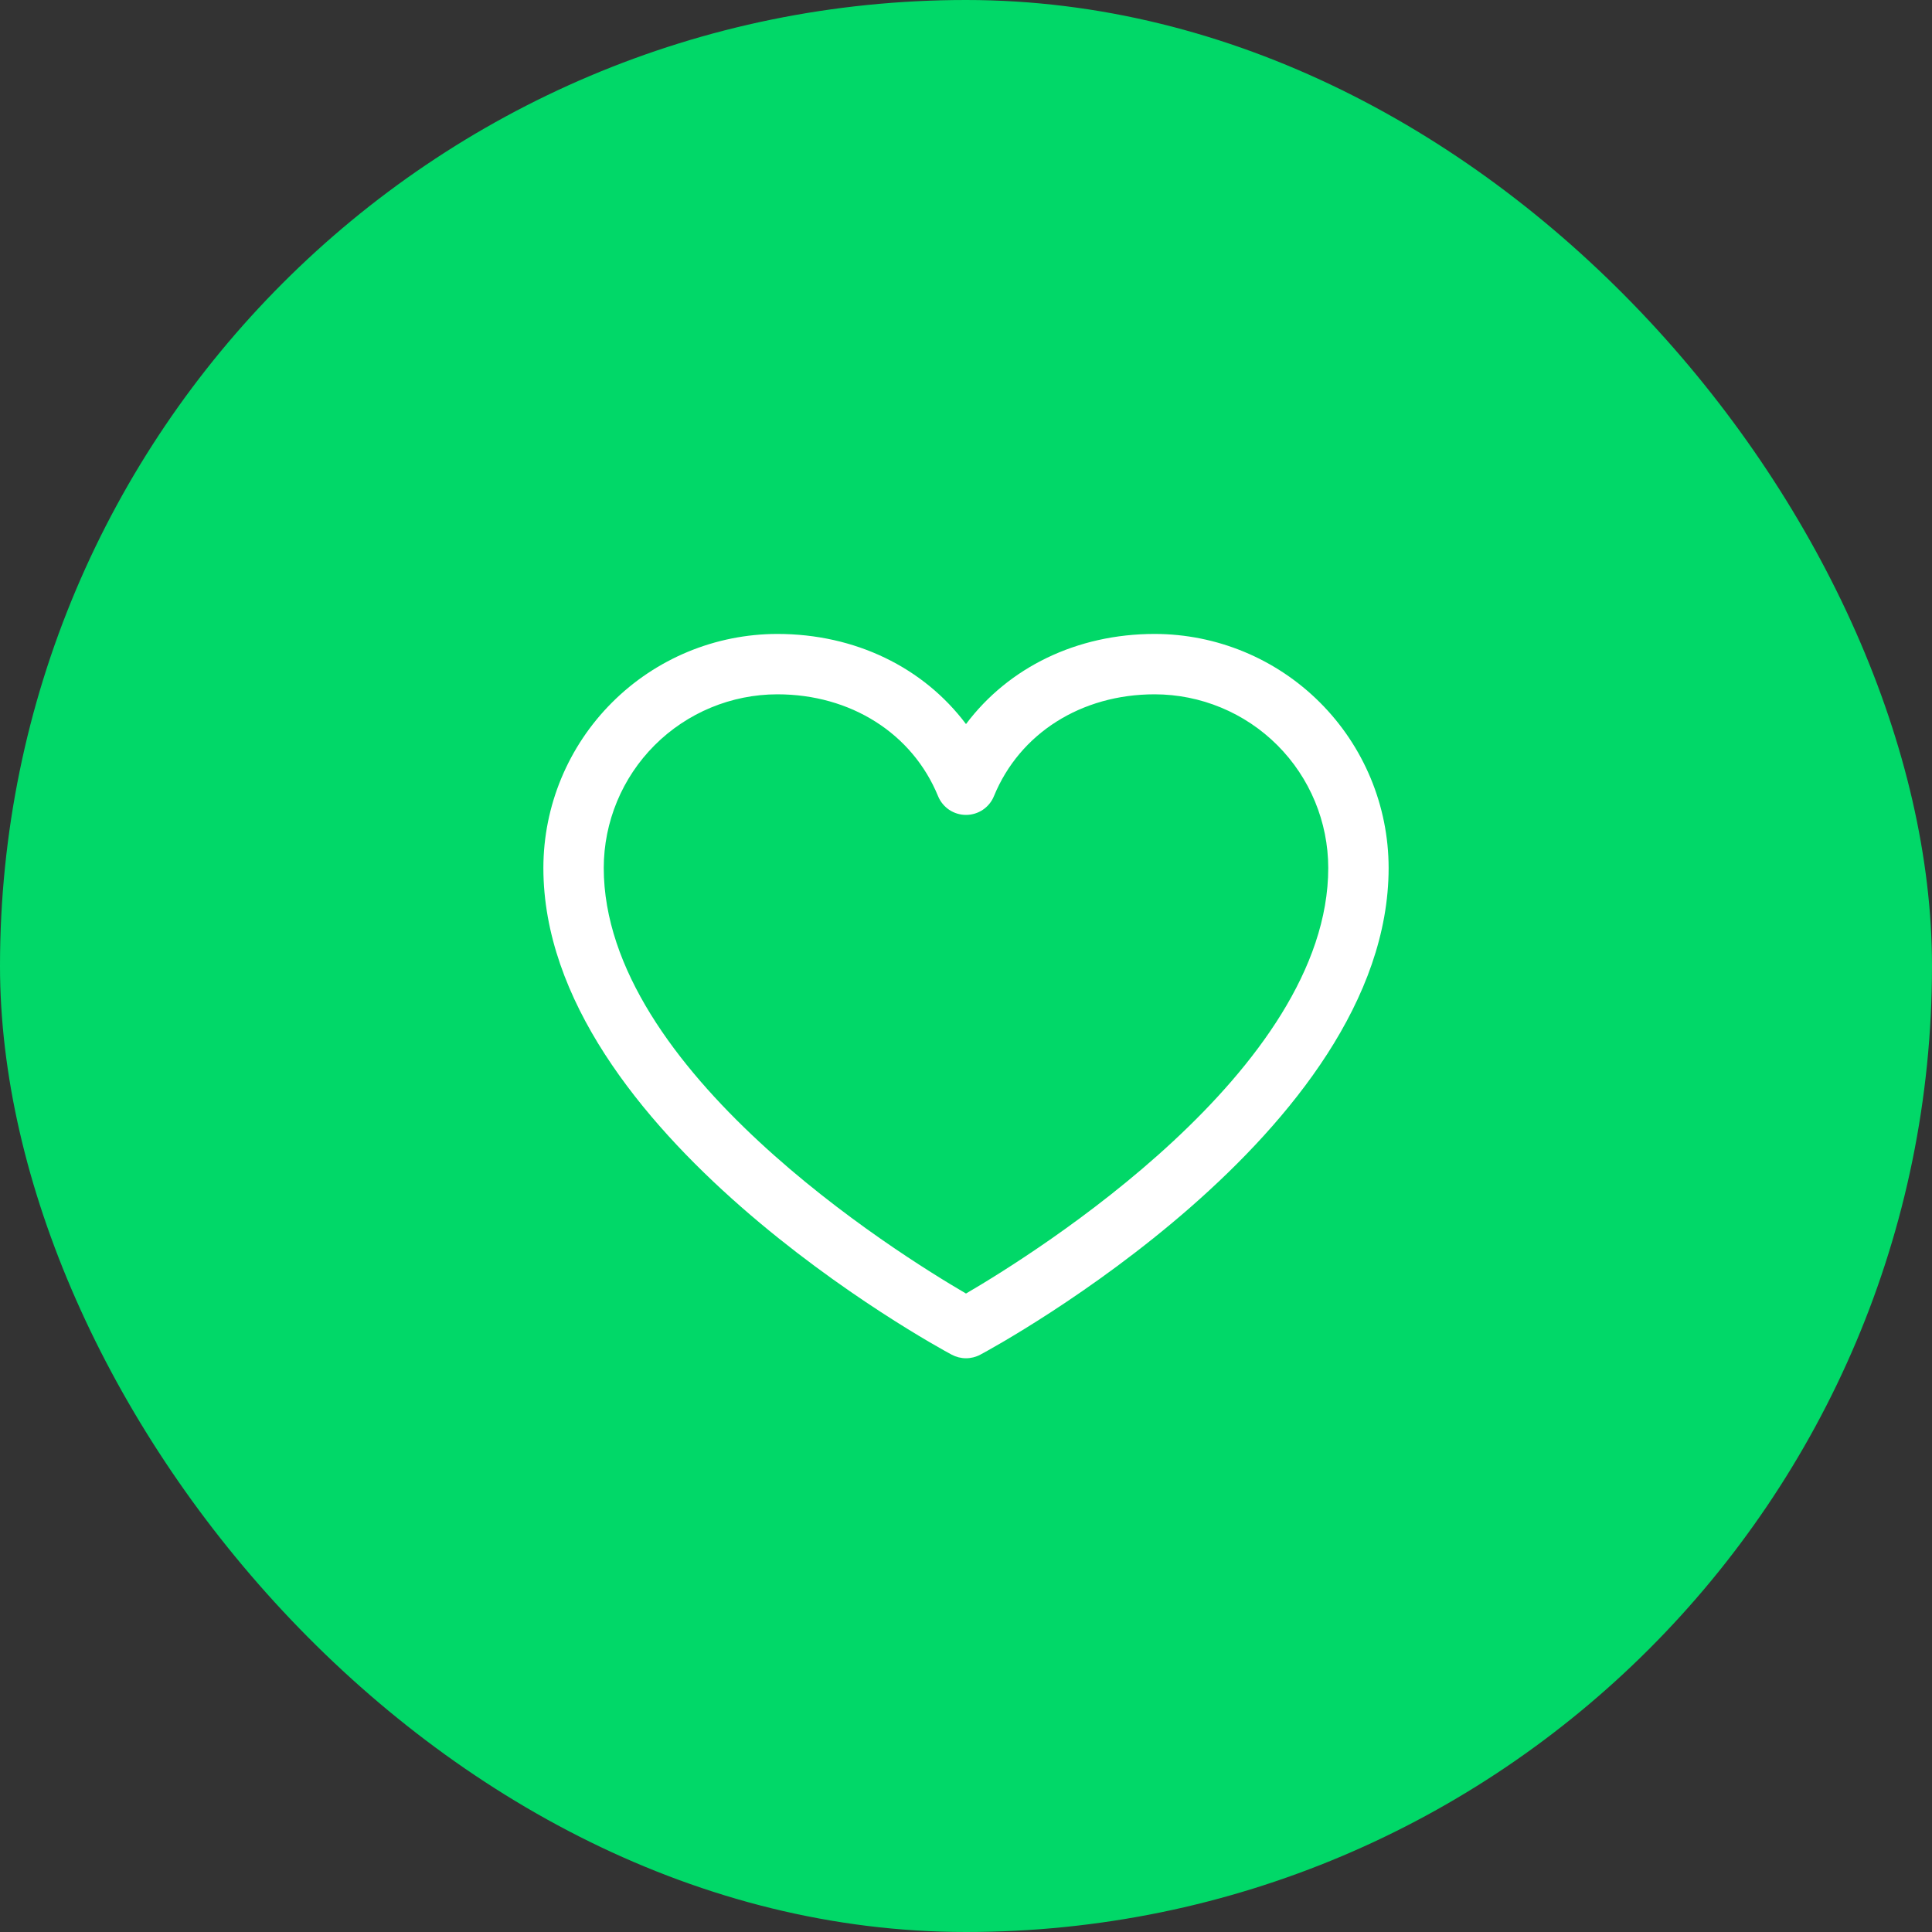
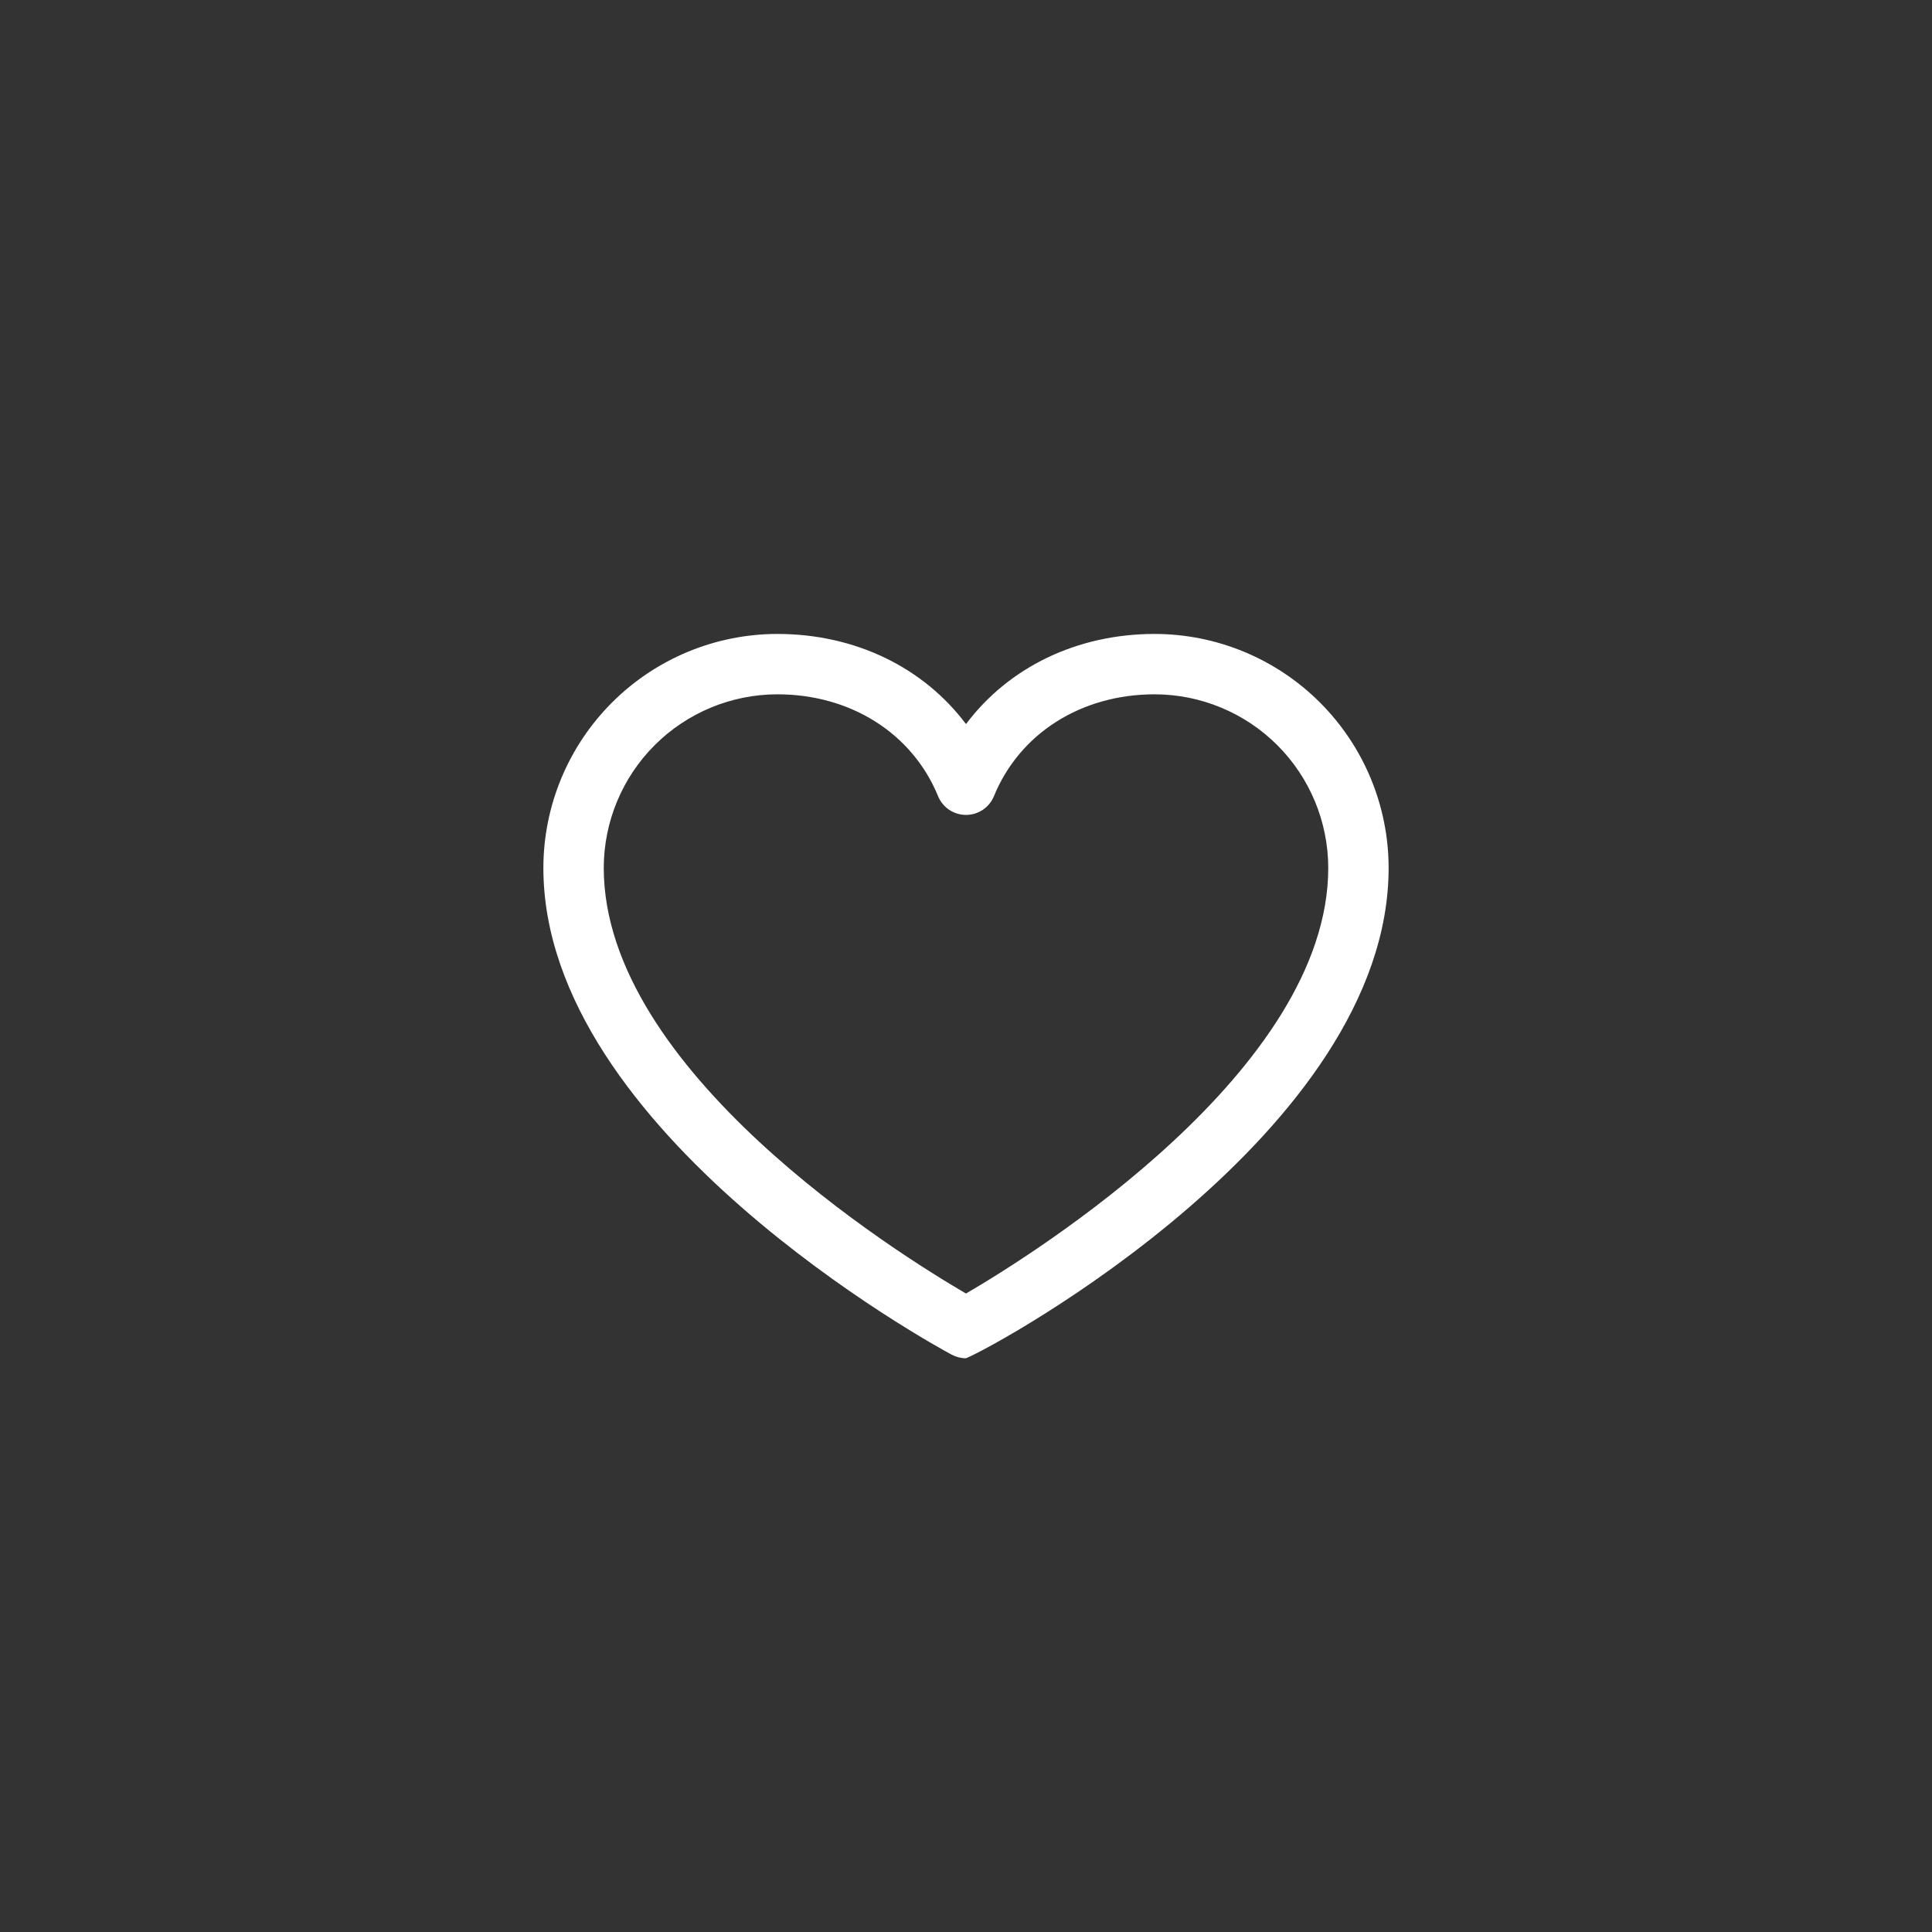
<svg xmlns="http://www.w3.org/2000/svg" width="64" height="64" viewBox="0 0 64 64" fill="none">
  <rect x="0" y="0" width="64" height="64" fill="#333333" stroke="none" />
-   <rect width="64" height="64" rx="32" fill="#01D868" />
-   <path d="M38.25 21C35.669 21 33.409 22.11 32 23.986C30.591 22.11 28.331 21 25.75 21C23.695 21.002 21.725 21.82 20.273 23.273C18.82 24.725 18.002 26.695 18 28.75C18 37.5 30.974 44.583 31.526 44.875C31.672 44.953 31.835 44.994 32 44.994C32.165 44.994 32.328 44.953 32.474 44.875C33.026 44.583 46 37.5 46 28.75C45.998 26.695 45.18 24.725 43.727 23.273C42.275 21.82 40.305 21.002 38.25 21ZM32 42.85C29.718 41.52 20 35.461 20 28.75C20.002 27.226 20.608 25.764 21.686 24.686C22.764 23.608 24.226 23.002 25.75 23C28.181 23 30.223 24.295 31.075 26.375C31.15 26.558 31.279 26.715 31.443 26.826C31.608 26.936 31.802 26.995 32 26.995C32.198 26.995 32.392 26.936 32.557 26.826C32.721 26.715 32.85 26.558 32.925 26.375C33.778 24.291 35.819 23 38.25 23C39.774 23.002 41.236 23.608 42.314 24.686C43.392 25.764 43.998 27.226 44 28.75C44 35.451 34.28 41.519 32 42.85Z" fill="white" />
+   <path d="M38.25 21C35.669 21 33.409 22.11 32 23.986C30.591 22.11 28.331 21 25.75 21C23.695 21.002 21.725 21.82 20.273 23.273C18.82 24.725 18.002 26.695 18 28.75C18 37.5 30.974 44.583 31.526 44.875C31.672 44.953 31.835 44.994 32 44.994C33.026 44.583 46 37.5 46 28.75C45.998 26.695 45.18 24.725 43.727 23.273C42.275 21.82 40.305 21.002 38.25 21ZM32 42.85C29.718 41.52 20 35.461 20 28.75C20.002 27.226 20.608 25.764 21.686 24.686C22.764 23.608 24.226 23.002 25.75 23C28.181 23 30.223 24.295 31.075 26.375C31.15 26.558 31.279 26.715 31.443 26.826C31.608 26.936 31.802 26.995 32 26.995C32.198 26.995 32.392 26.936 32.557 26.826C32.721 26.715 32.85 26.558 32.925 26.375C33.778 24.291 35.819 23 38.25 23C39.774 23.002 41.236 23.608 42.314 24.686C43.392 25.764 43.998 27.226 44 28.75C44 35.451 34.28 41.519 32 42.85Z" fill="white" />
</svg>